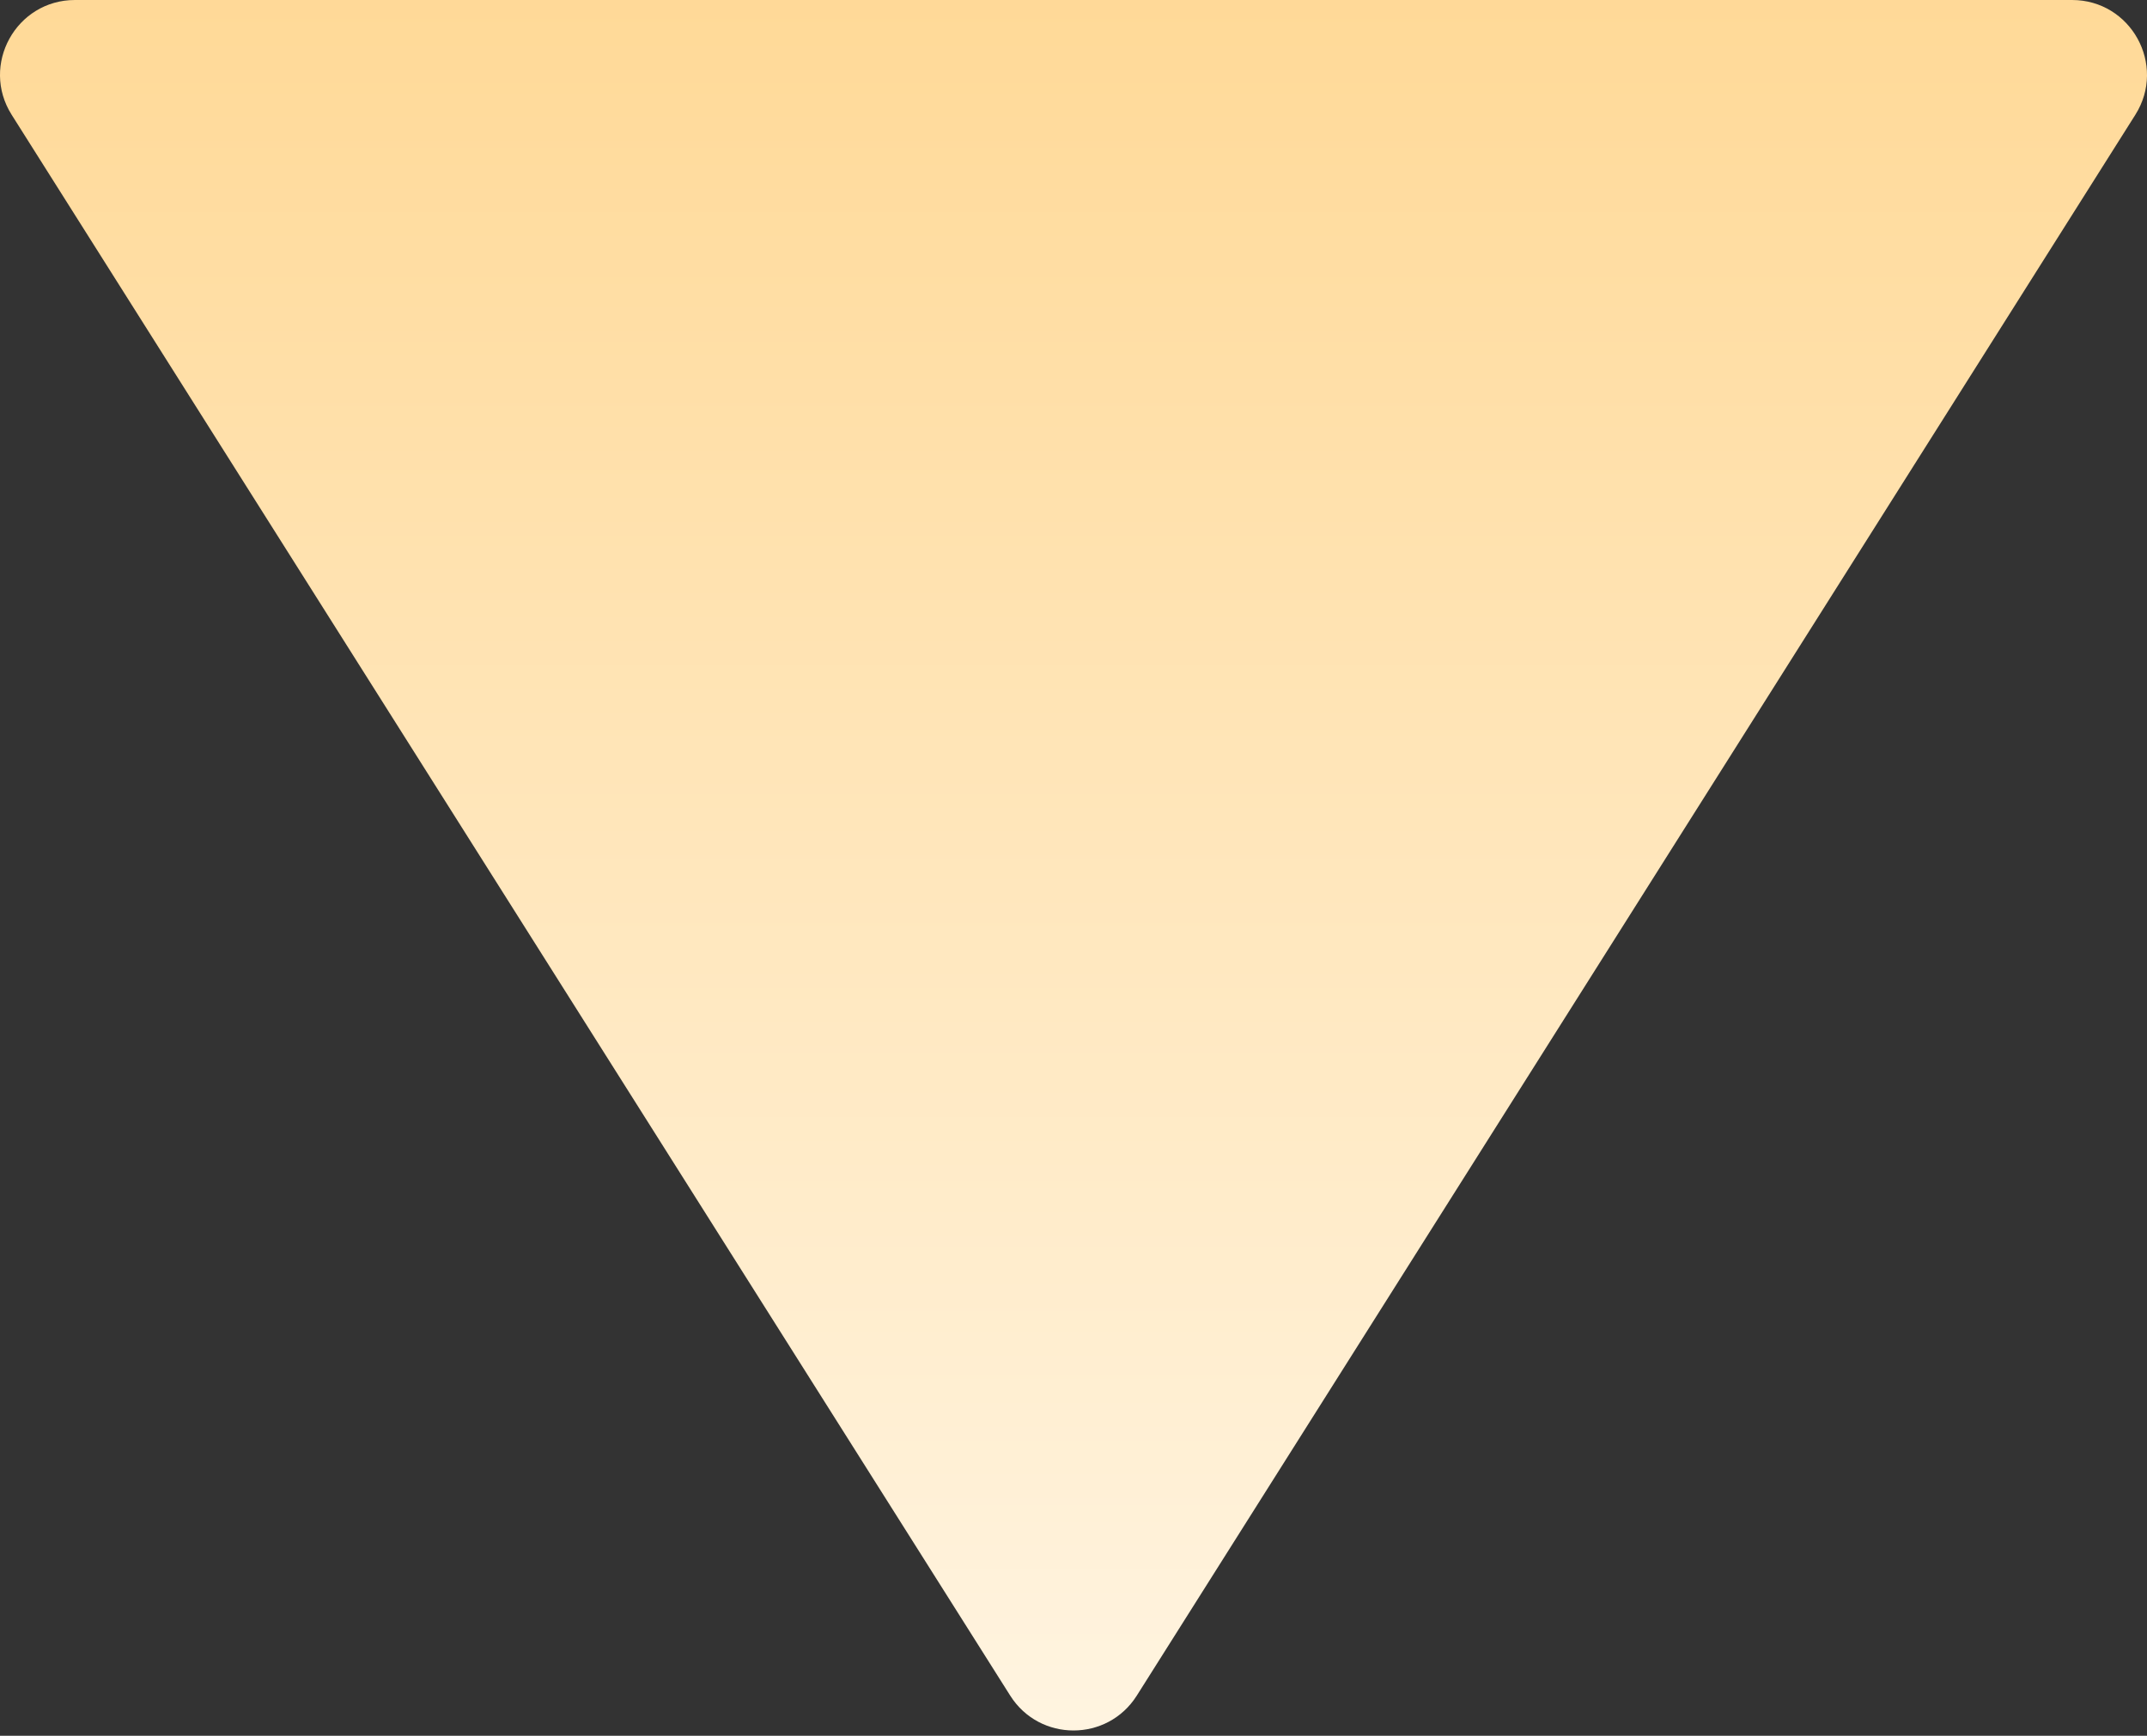
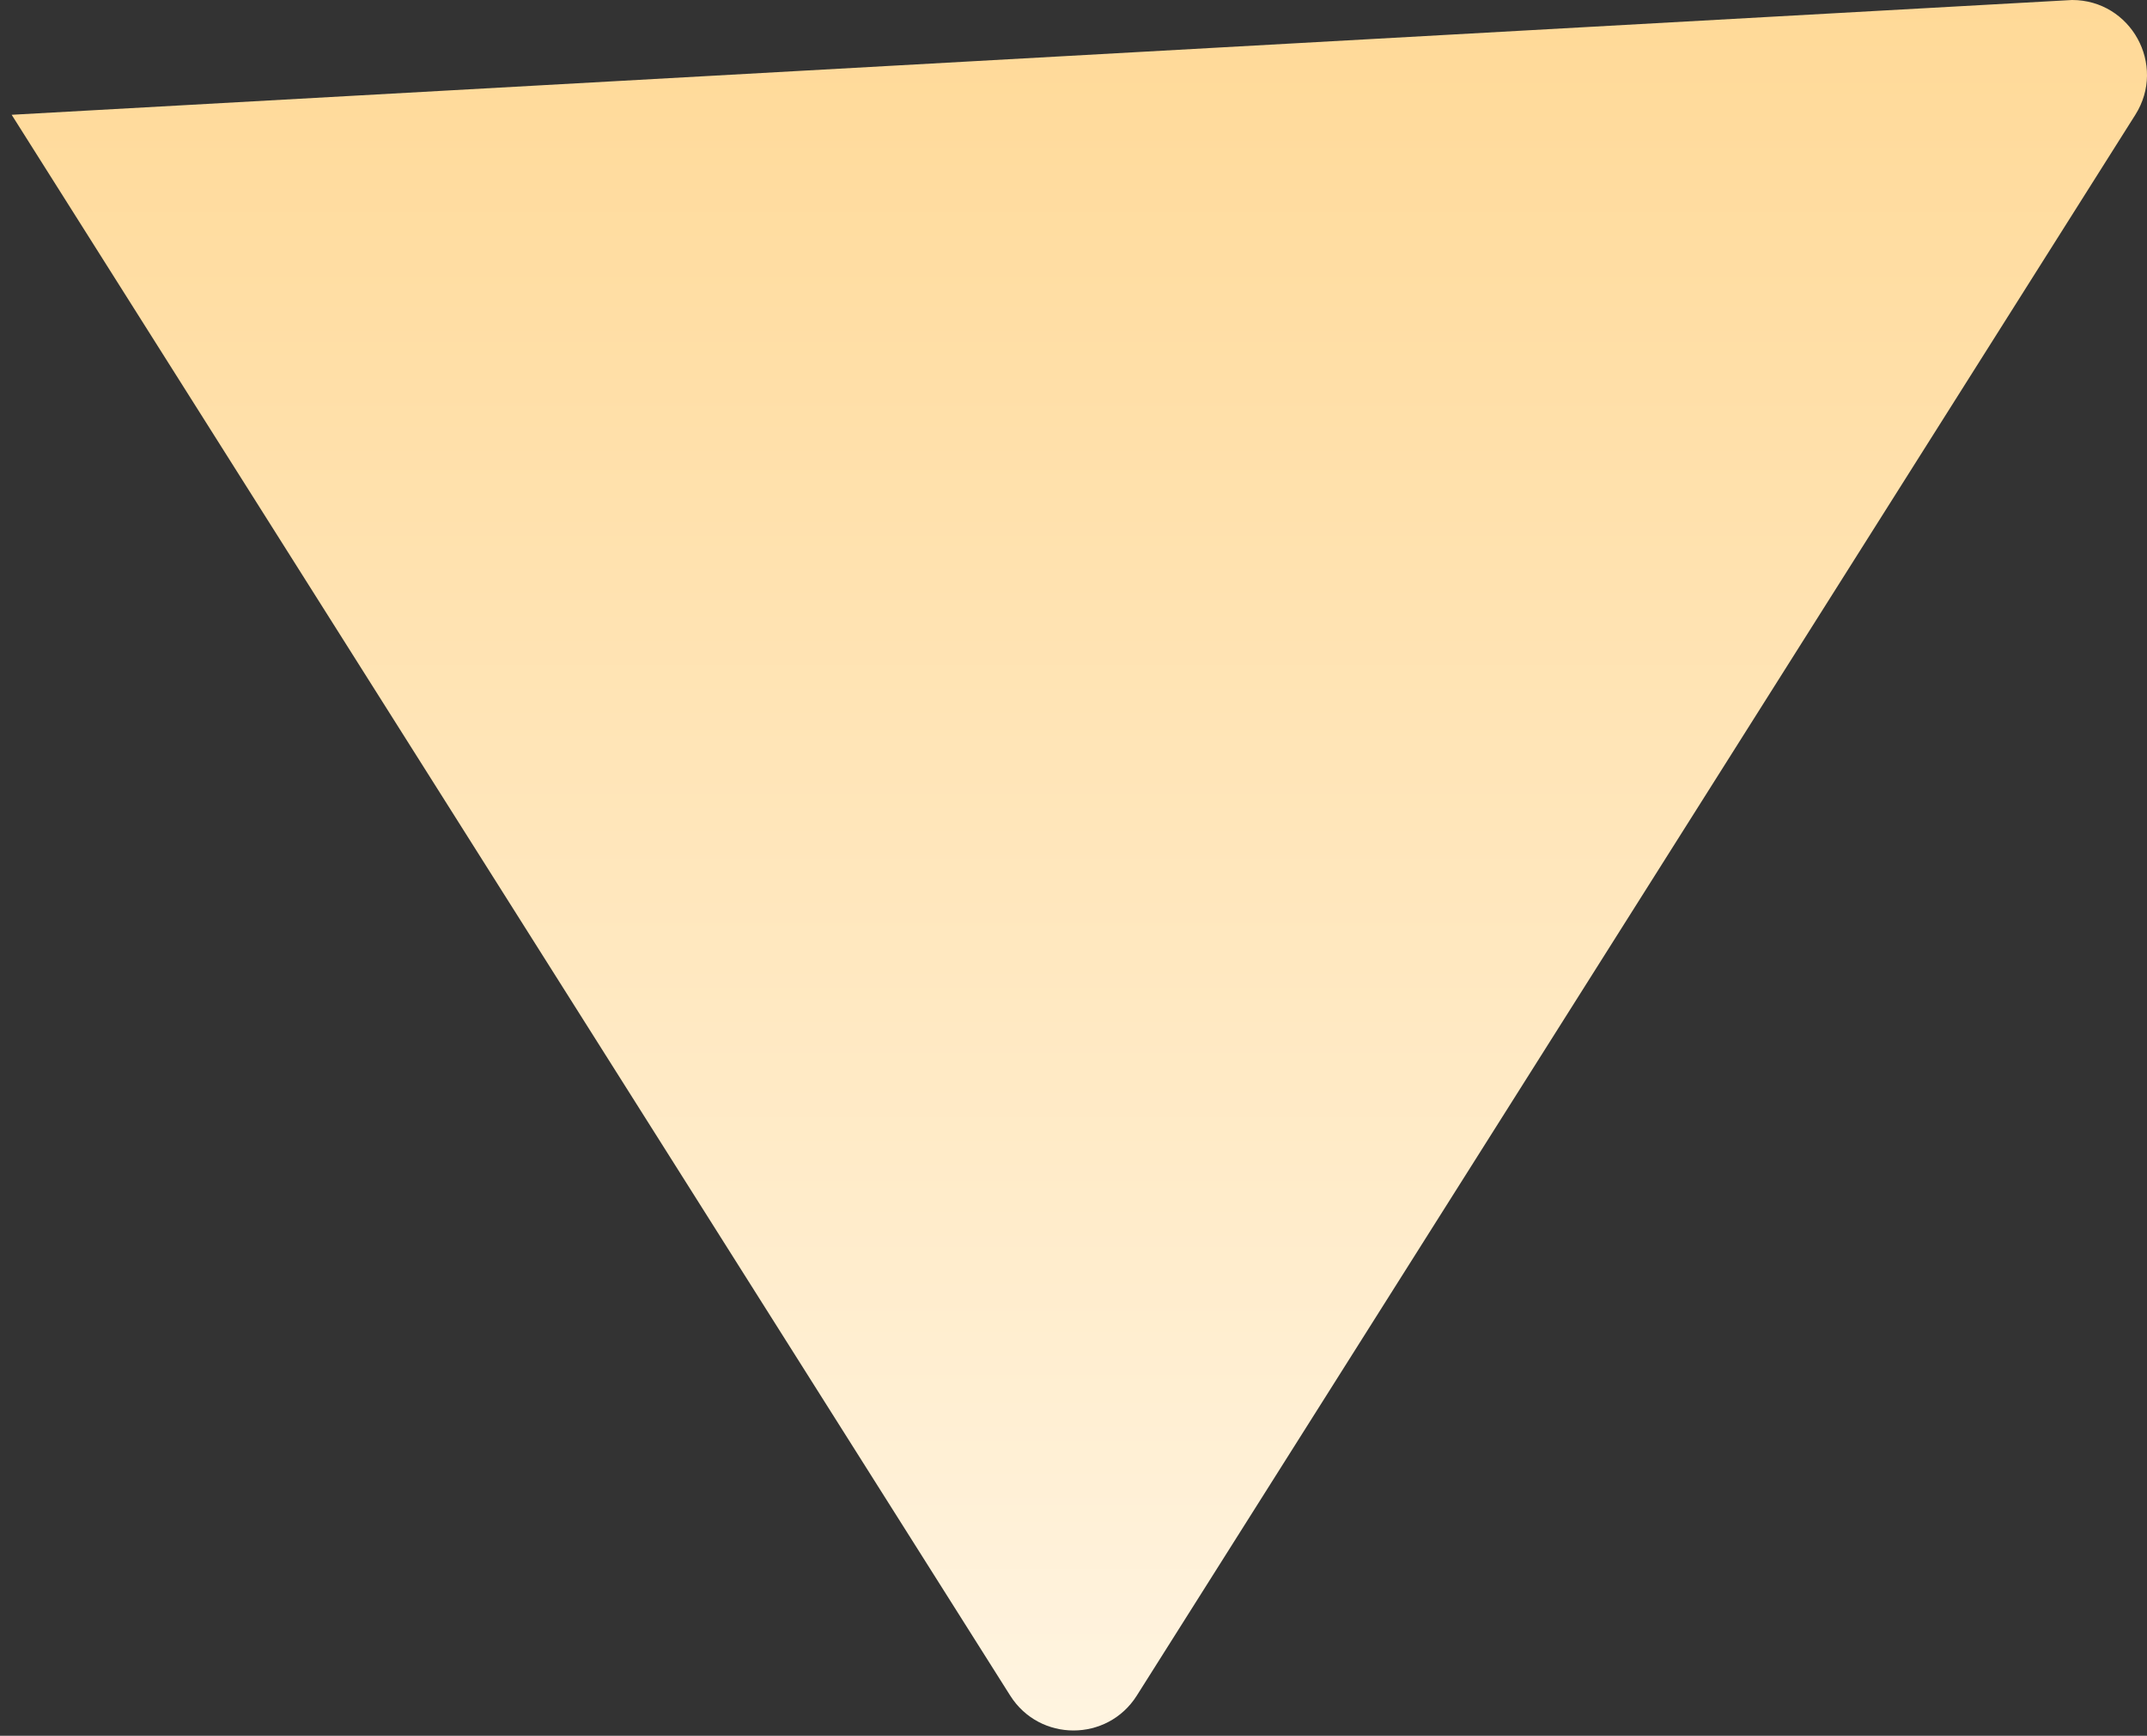
<svg xmlns="http://www.w3.org/2000/svg" width="115" height="93" viewBox="0 0 115 93" fill="none">
  <rect x="0" y="0" width="115" height="93" fill="#333333" stroke="none" />
-   <path d="M60.89 90.848C59.316 93.339 55.684 93.339 54.11 90.848L0.625 6.15C-1.06 3.48 0.858 3.53869e-06 4.015 3.8147e-06L110.985 1.31663e-05C114.142 1.34423e-05 116.06 3.48 114.375 6.15L60.89 90.848Z" fill="url(#paint0_linear_1_5)" />
+   <path d="M60.89 90.848C59.316 93.339 55.684 93.339 54.11 90.848L0.625 6.15L110.985 1.31663e-05C114.142 1.34423e-05 116.06 3.48 114.375 6.15L60.89 90.848Z" fill="url(#paint0_linear_1_5)" />
  <defs>
    <linearGradient id="paint0_linear_1_5" x1="58.932" y1="-0.746" x2="58.932" y2="96.216" gradientUnits="userSpaceOnUse">
      <stop stop-color="#FFD997" />
      <stop offset="1" stop-color="#FFF5E3" />
    </linearGradient>
  </defs>
</svg>